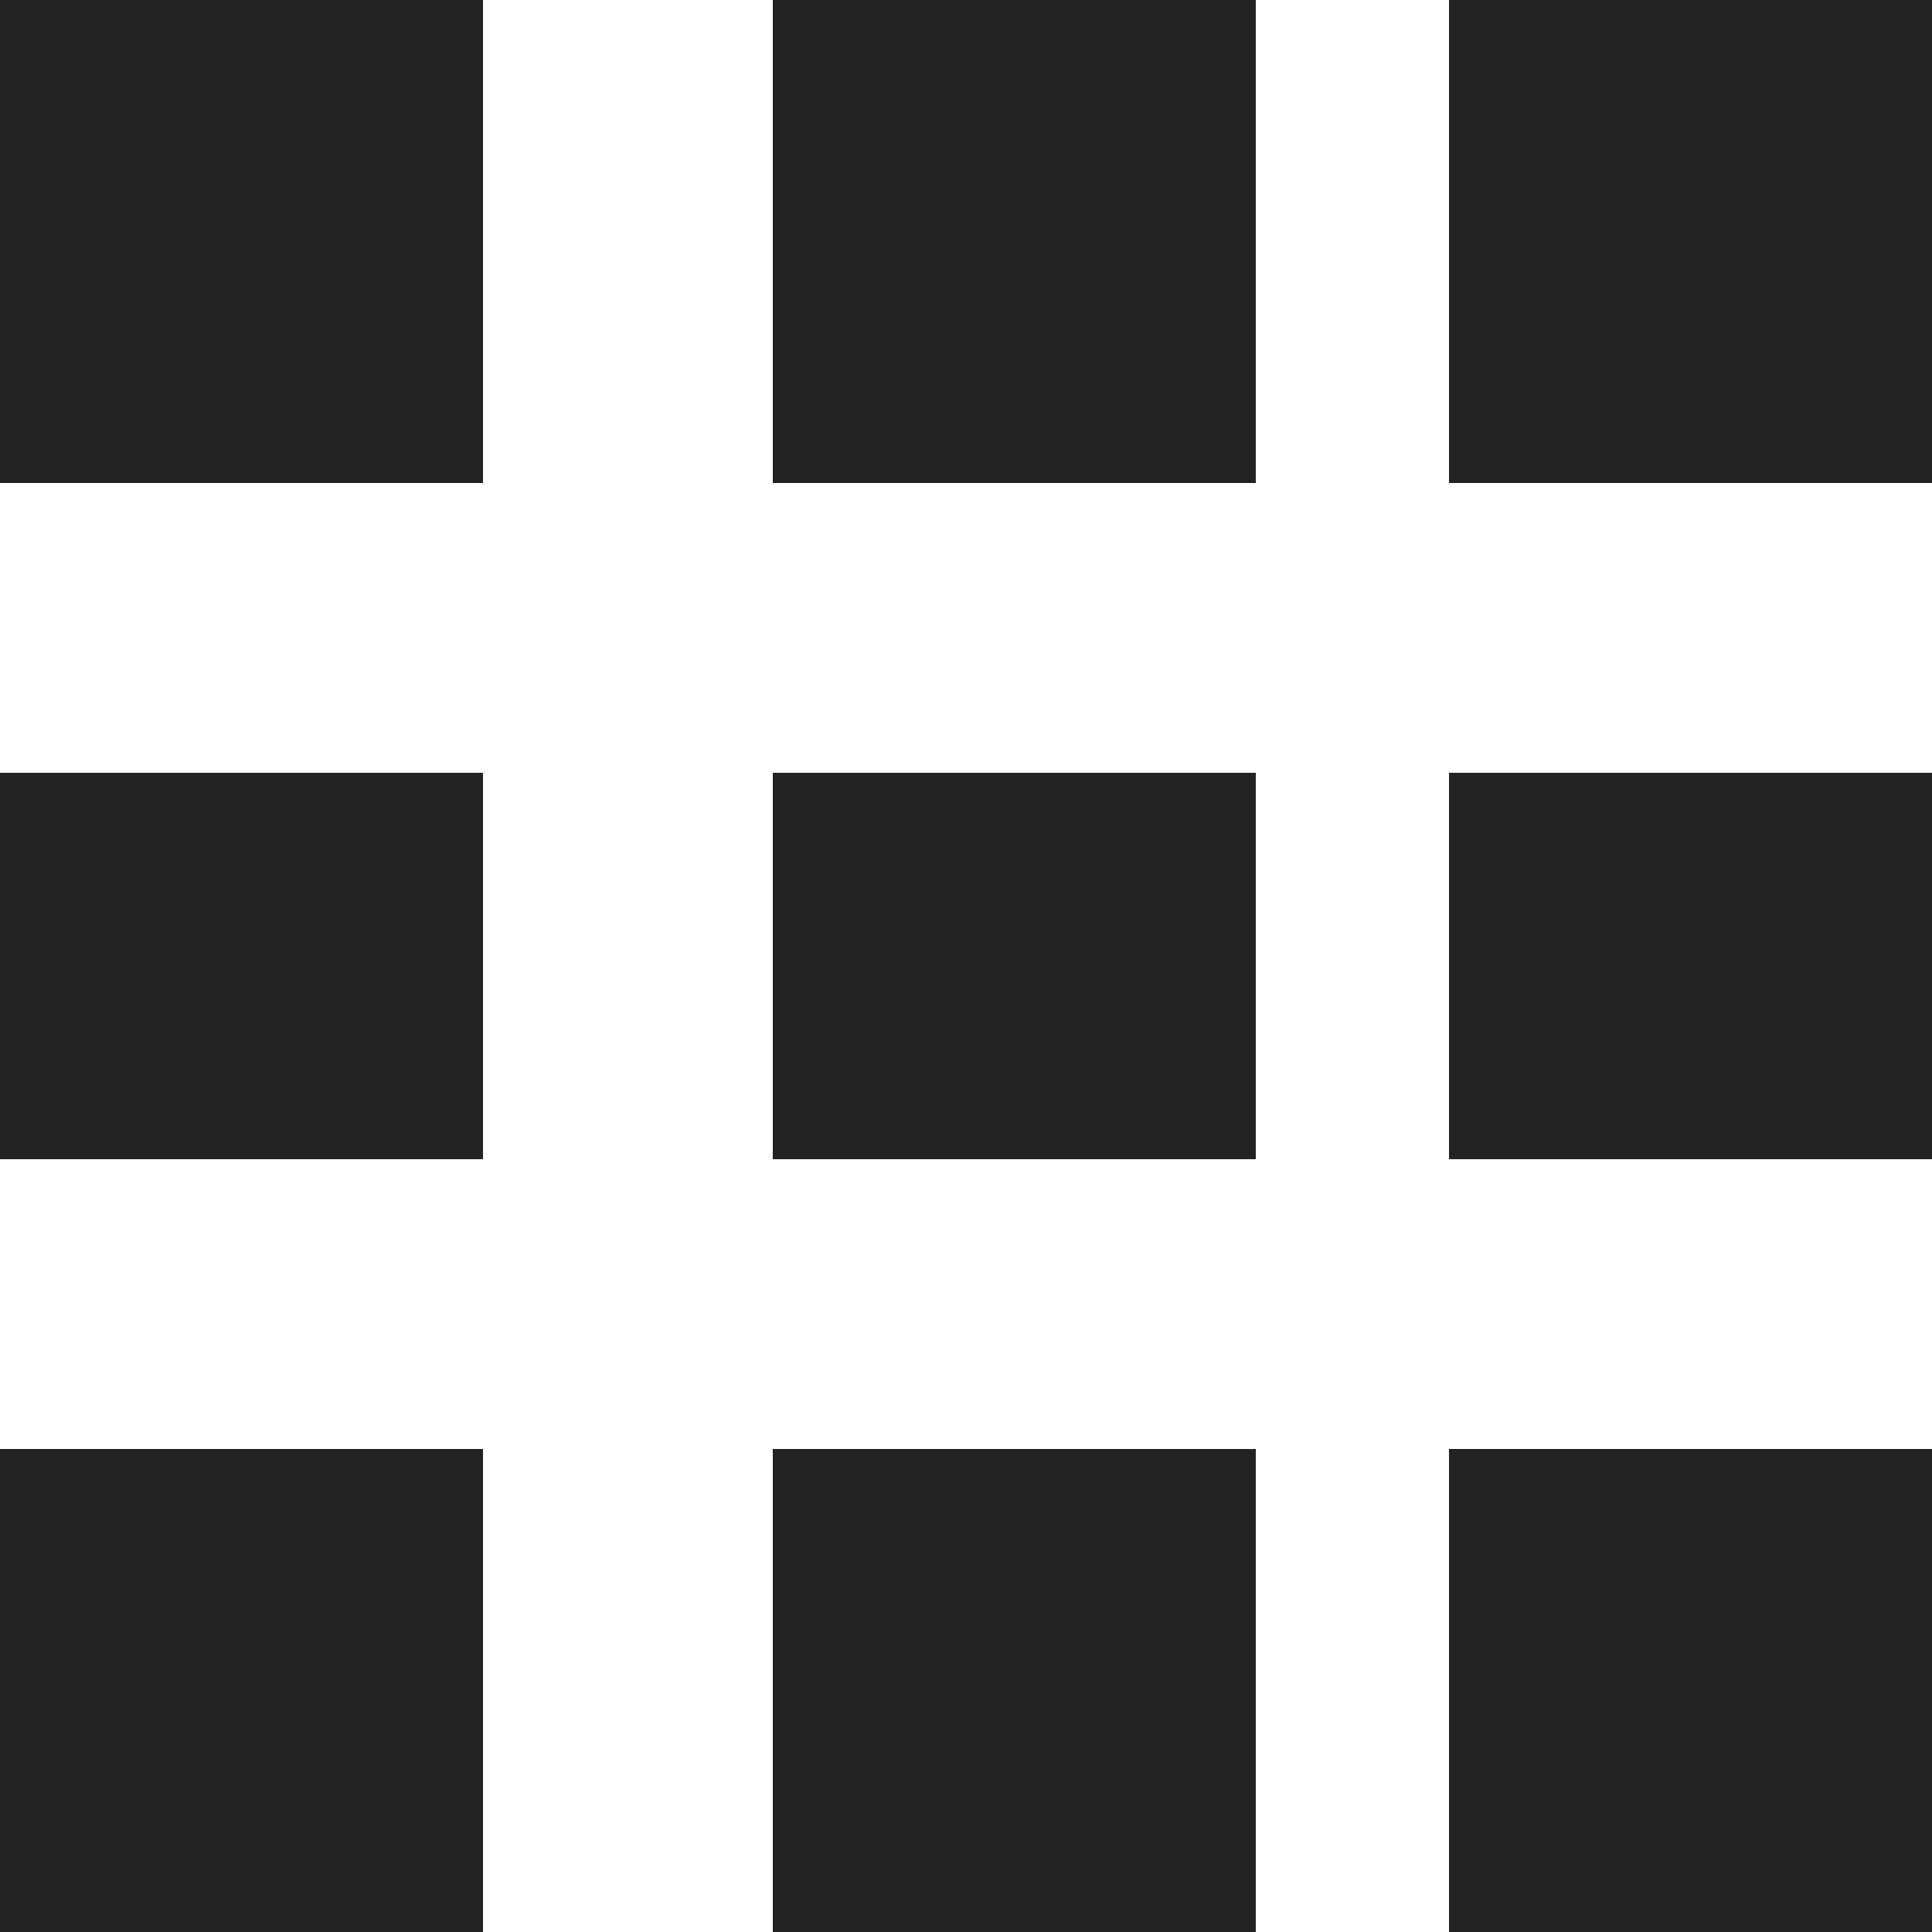
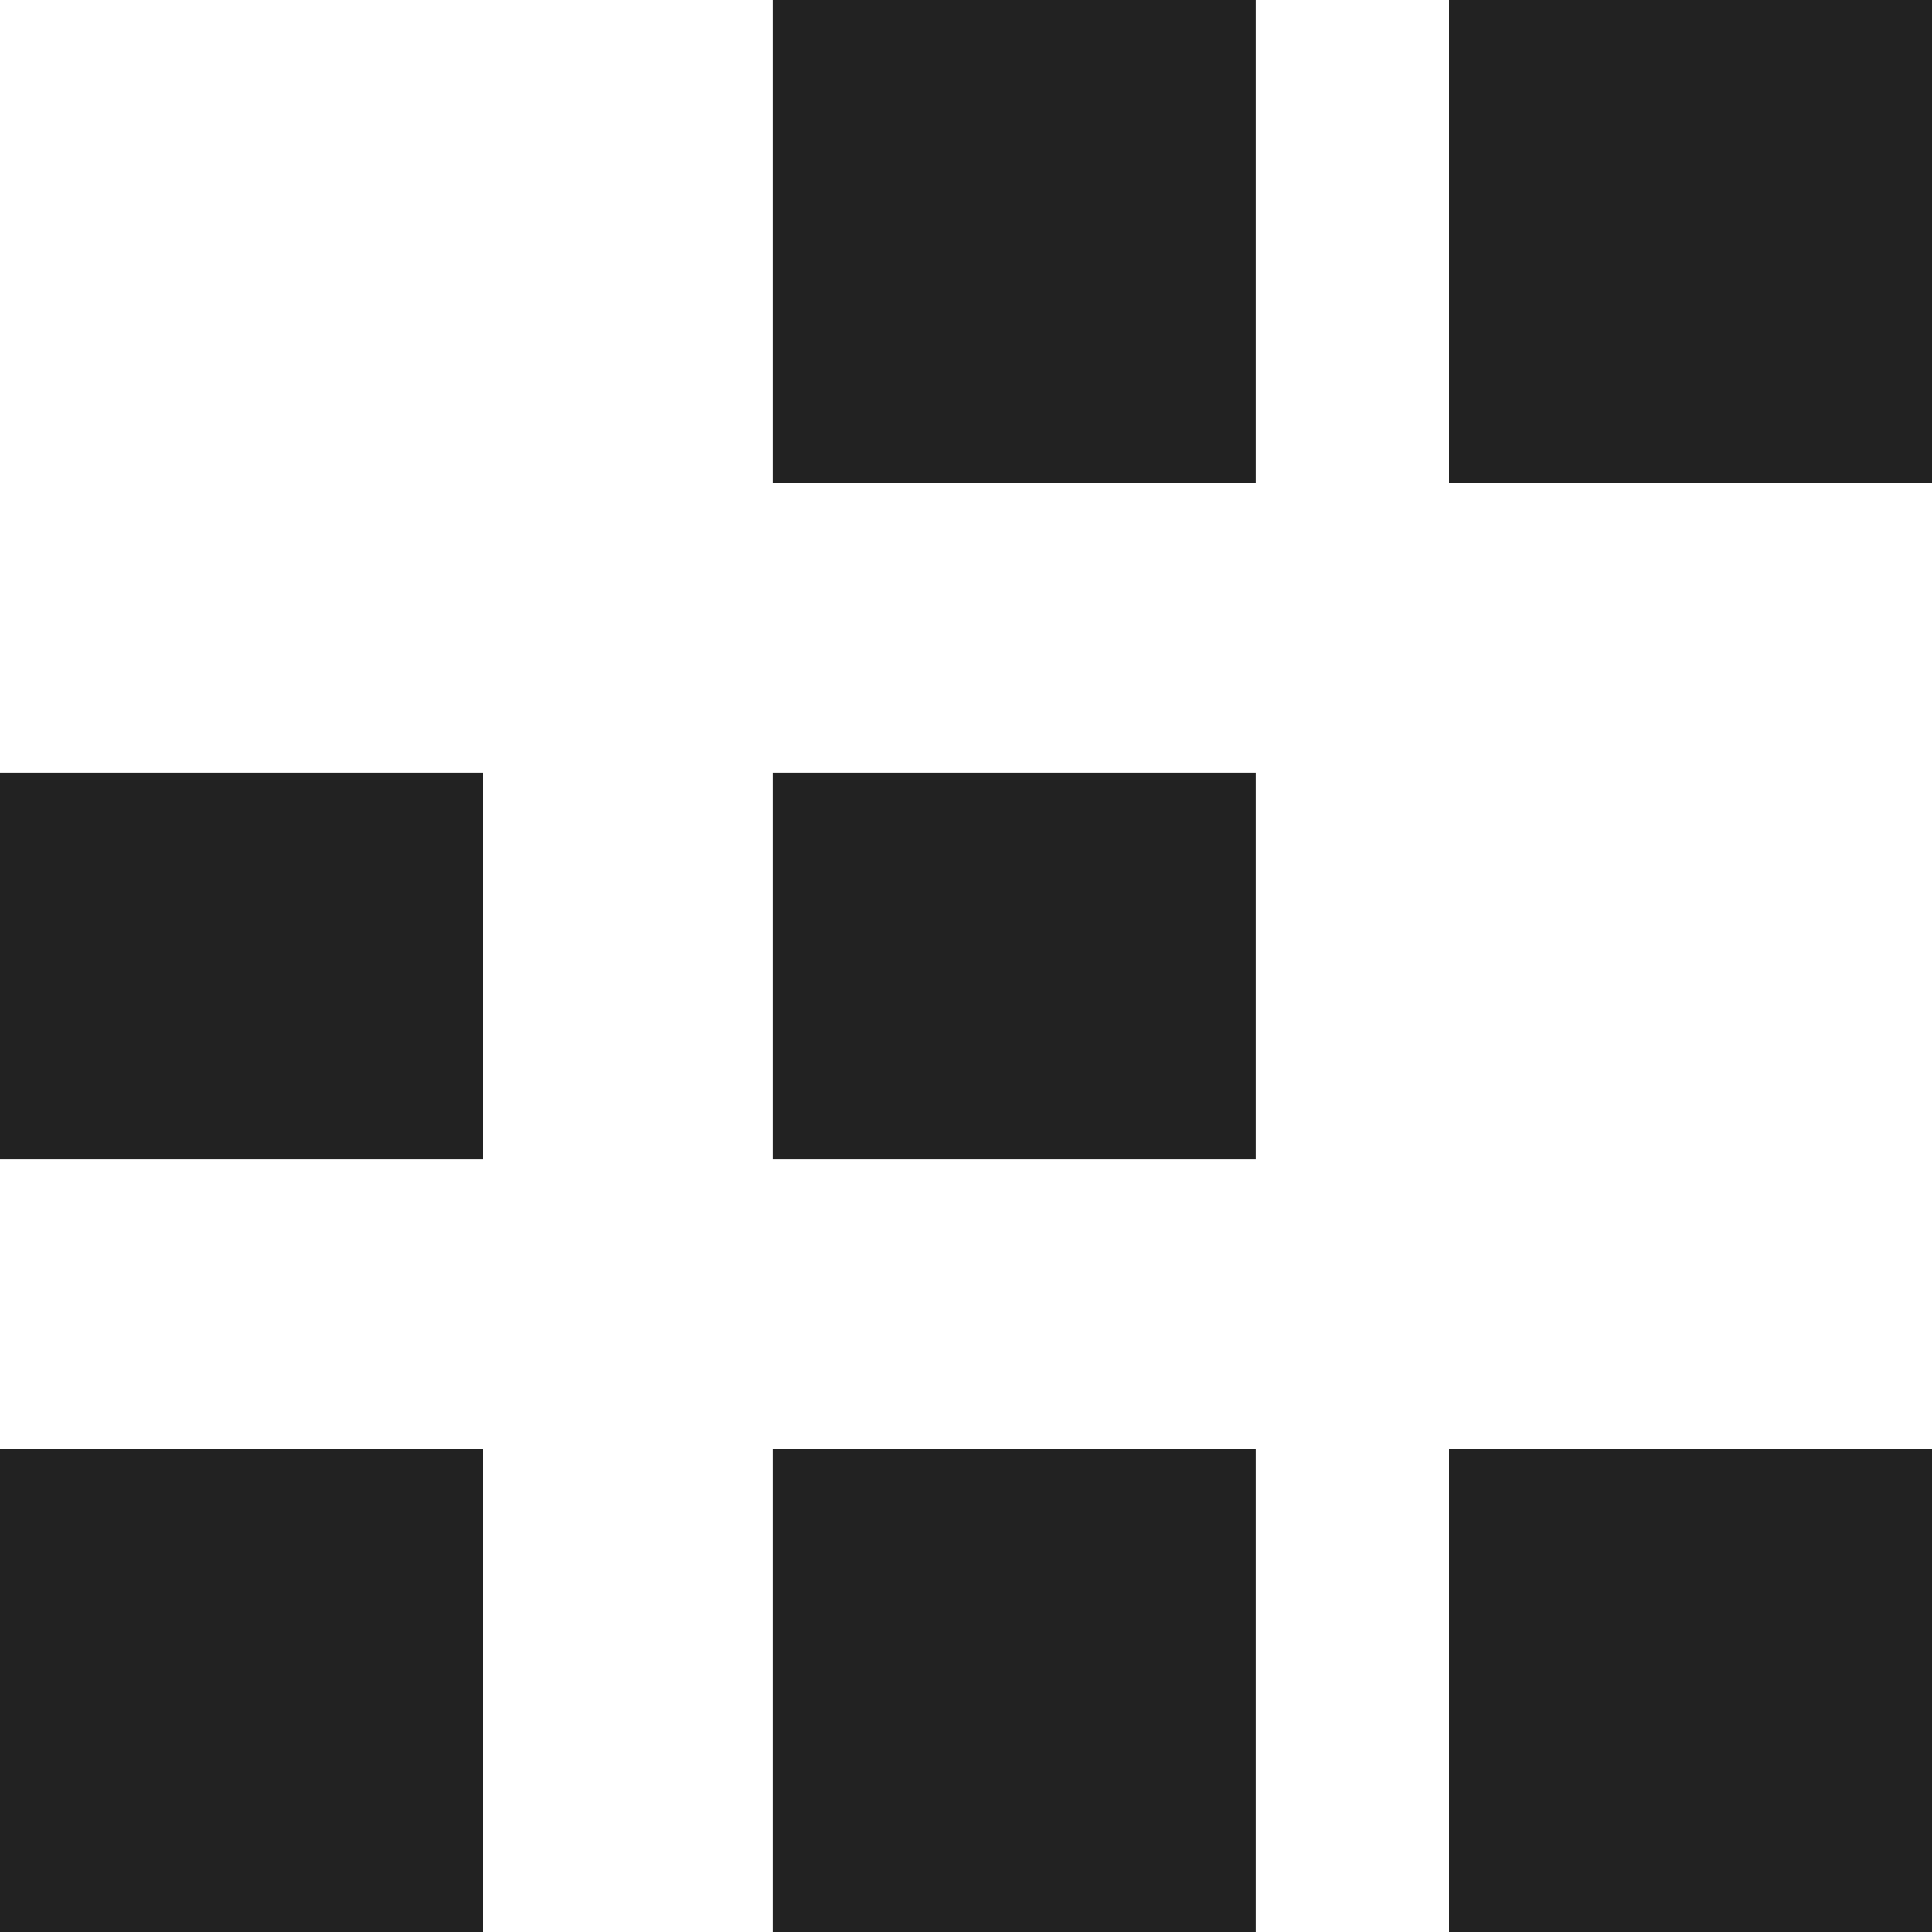
<svg xmlns="http://www.w3.org/2000/svg" width="20" height="20" viewBox="0 0 20 20">
  <g id="グループ_4293" data-name="グループ 4293" transform="translate(0.44)">
    <rect id="長方形_8791" data-name="長方形 8791" width="5" height="5" transform="translate(14.56 15)" fill="#222" />
    <rect id="長方形_8790" data-name="長方形 8790" width="5" height="5" transform="translate(7.56 15)" fill="#222" />
    <rect id="長方形_8789" data-name="長方形 8789" width="5" height="5" transform="translate(-0.44 15)" fill="#222" />
-     <rect id="長方形_8791-2" data-name="長方形 8791" width="5" height="4" transform="translate(14.56 8)" fill="#222" />
    <rect id="長方形_8790-2" data-name="長方形 8790" width="5" height="4" transform="translate(7.56 8)" fill="#222" />
    <rect id="長方形_8789-2" data-name="長方形 8789" width="5" height="4" transform="translate(-0.44 8)" fill="#222" />
    <rect id="長方形_8791-3" data-name="長方形 8791" width="5" height="5" transform="translate(14.56)" fill="#222" />
    <rect id="長方形_8790-3" data-name="長方形 8790" width="5" height="5" transform="translate(7.56)" fill="#222" />
-     <rect id="長方形_8789-3" data-name="長方形 8789" width="5" height="5" transform="translate(-0.44)" fill="#222" />
  </g>
</svg>